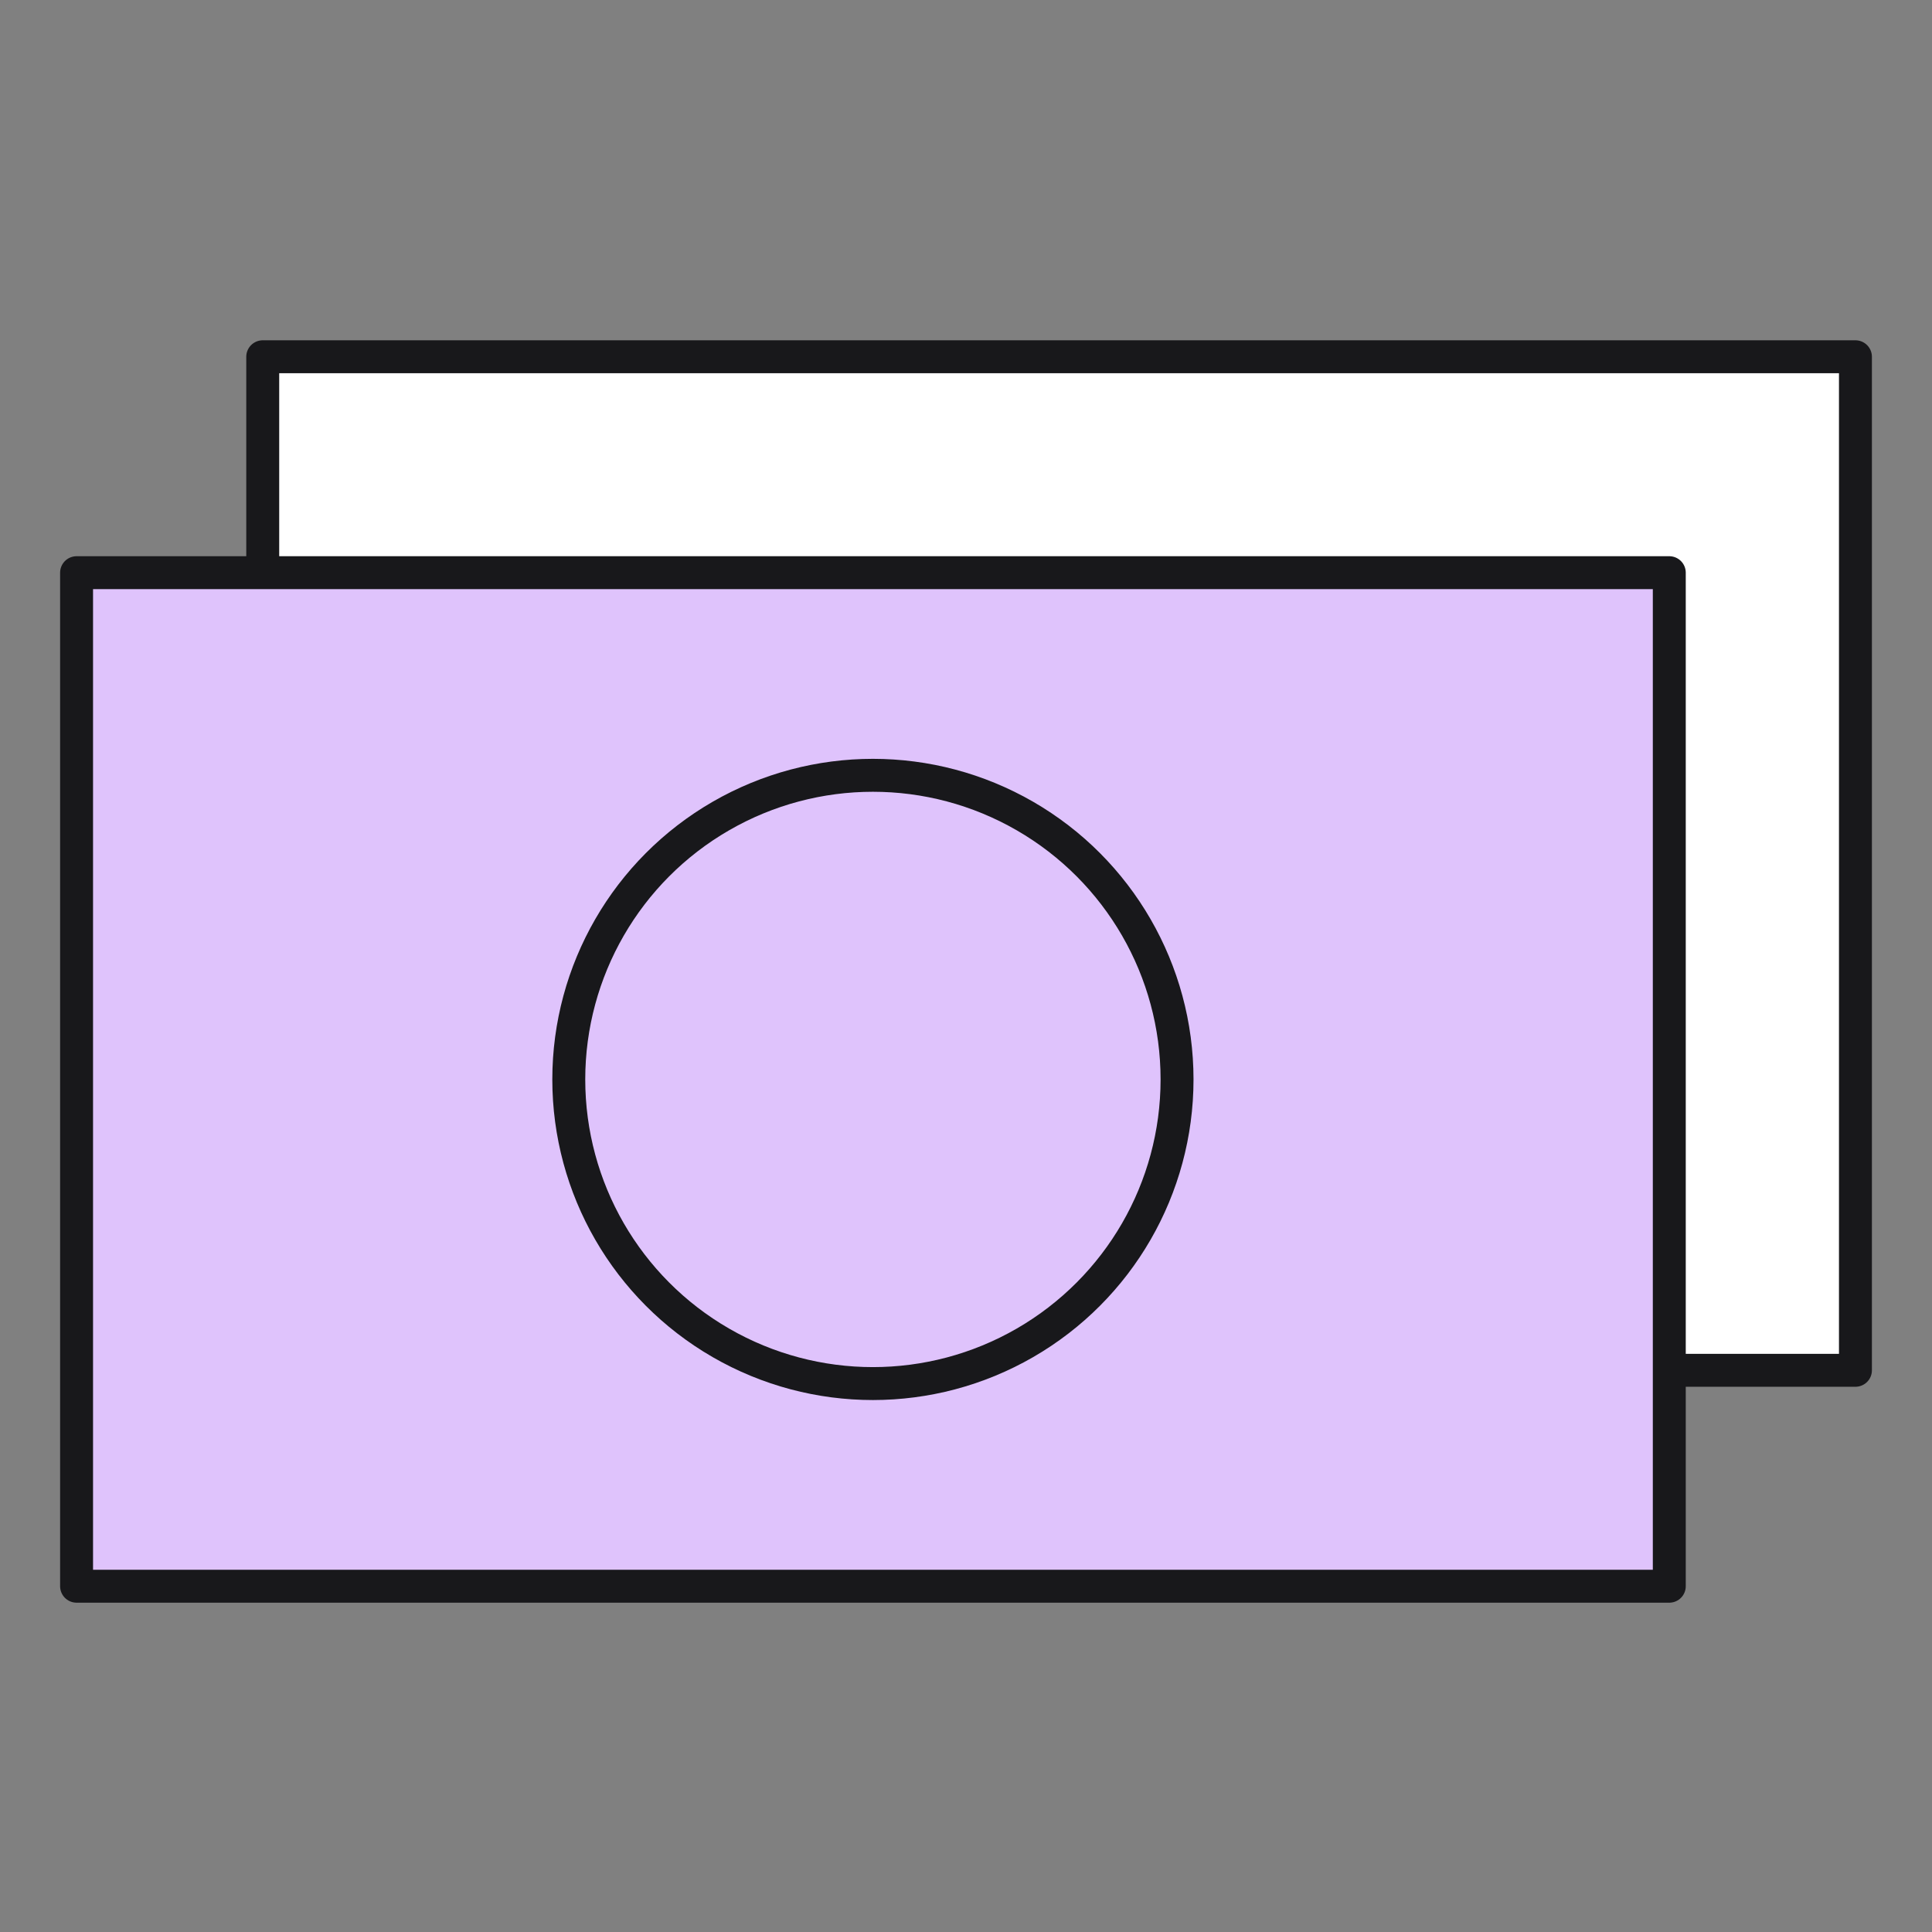
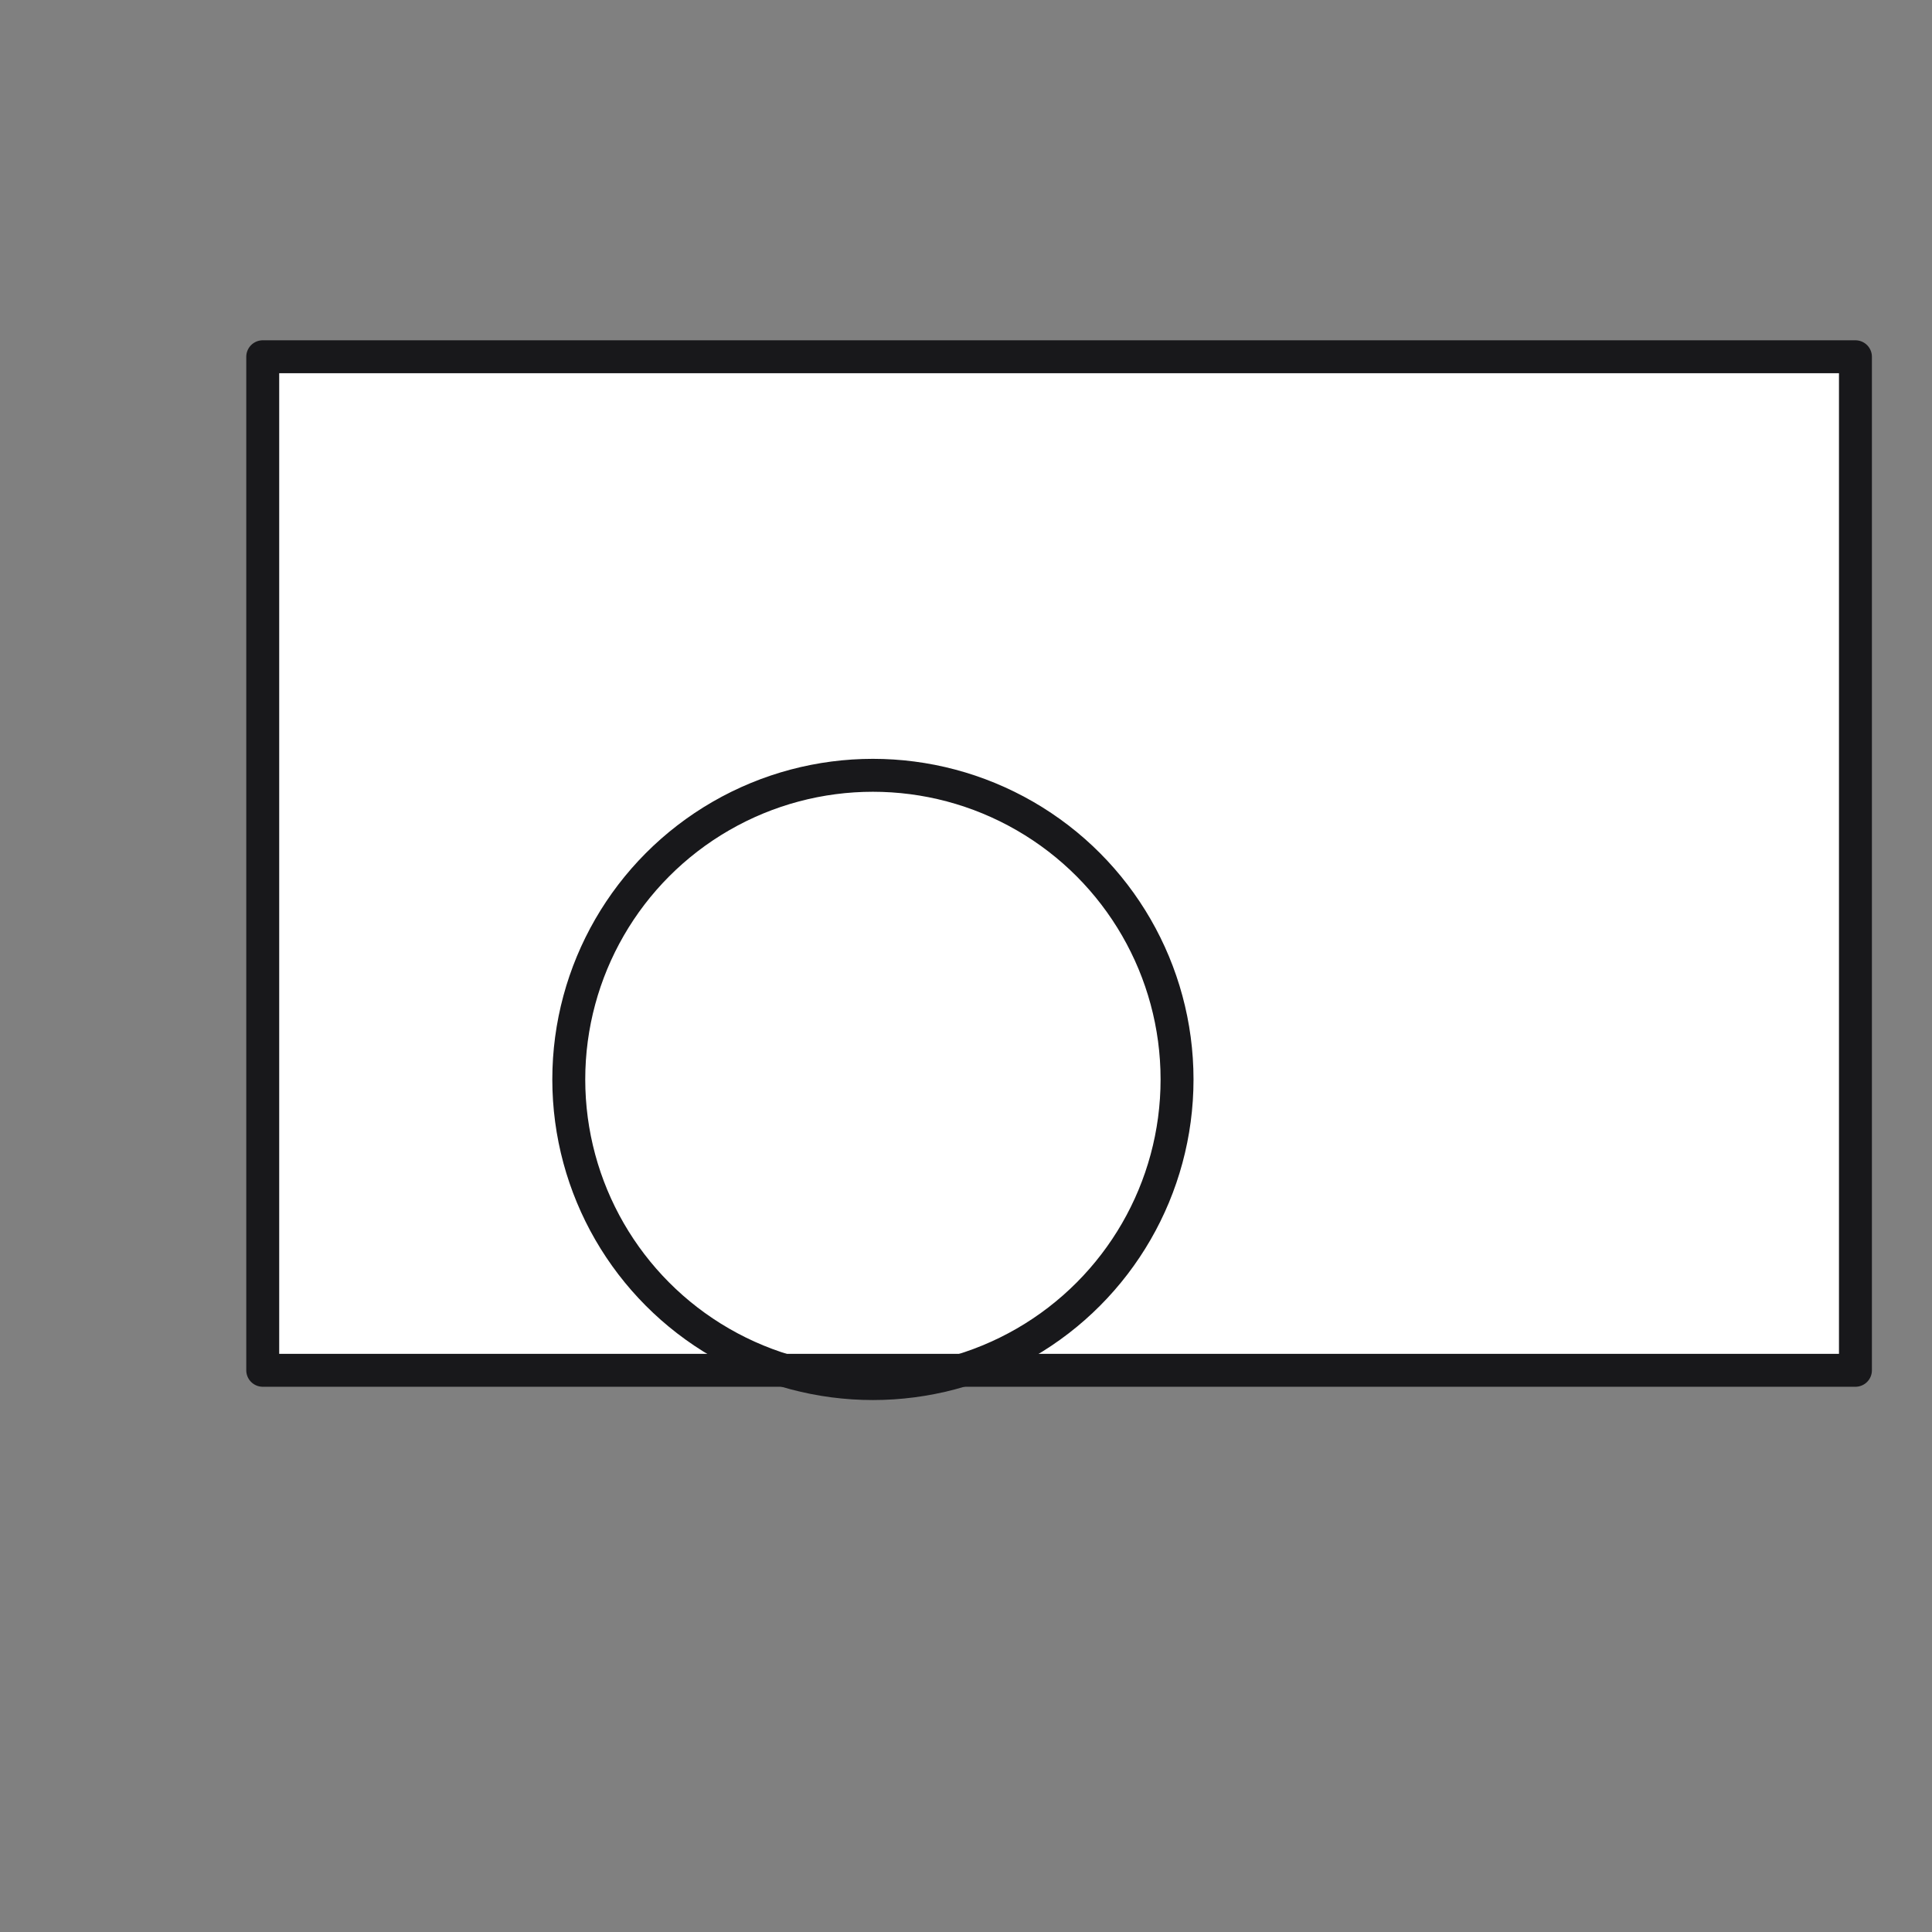
<svg xmlns="http://www.w3.org/2000/svg" width="88" height="88" viewBox="0 0 88 88" fill="none">
  <rect x="0" y="0" width="88" height="88" fill="#808080" stroke="none" />
  <rect x="11.967" y="16.25" width="72.546" height="46.165" fill="white" stroke="#18181B" stroke-width="1.5" stroke-linejoin="round" />
-   <rect x="3.488" y="26.085" width="72.546" height="46.165" fill="#DFC3FC" stroke="#18181B" stroke-width="1.5" stroke-linejoin="round" />
  <circle cx="39.76" cy="49.167" r="13.853" stroke="#18181B" stroke-width="1.5" />
</svg>